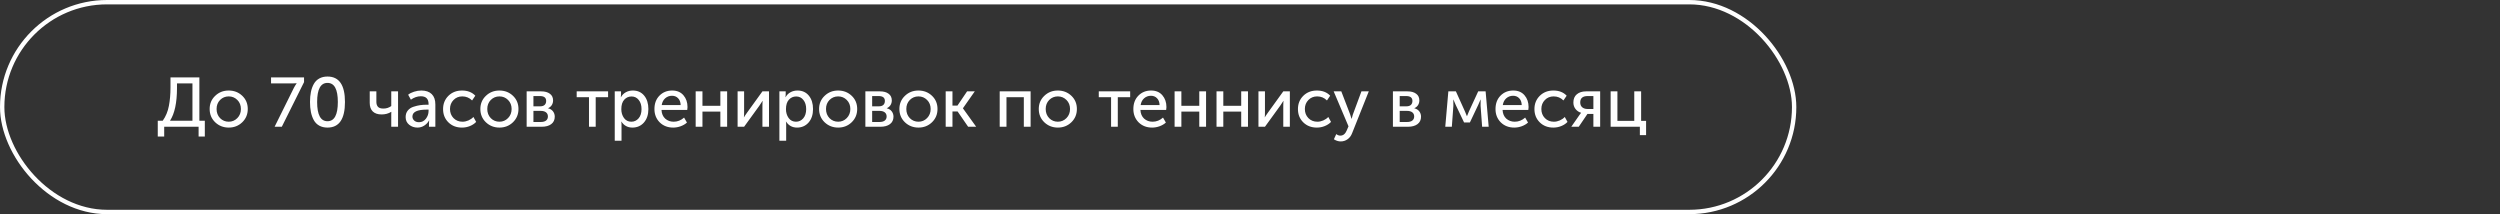
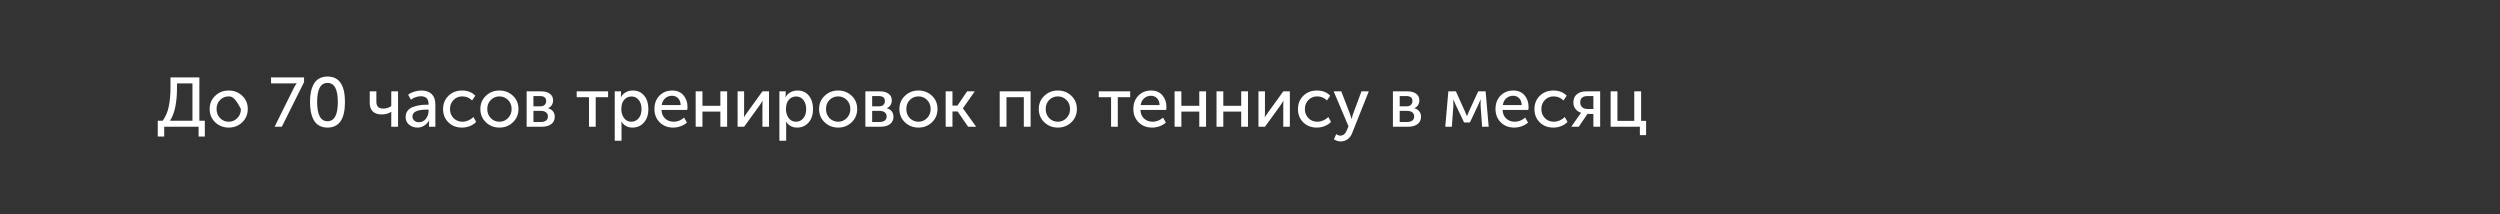
<svg xmlns="http://www.w3.org/2000/svg" width="572" height="49" viewBox="0 0 572 49" fill="none">
  <rect x="0" y="0" width="572" height="49" fill="#333333" stroke="none" />
-   <path d="M38.896 27.624H44.032V19.08H40.496V20.12C40.496 23.491 39.963 25.992 38.896 27.624ZM36.096 27.624H37.232C37.936 26.632 38.405 25.501 38.64 24.232C38.885 22.963 39.008 21.56 39.008 20.024V17.704H45.616V27.624H46.864V31.24H45.44V29H37.568V31.24H36.096V27.624ZM47.969 24.936C47.969 23.731 48.39 22.728 49.233 21.928C50.075 21.117 51.105 20.712 52.321 20.712C53.547 20.712 54.582 21.112 55.425 21.912C56.267 22.712 56.689 23.72 56.689 24.936C56.689 26.152 56.267 27.165 55.425 27.976C54.582 28.787 53.553 29.192 52.337 29.192C51.121 29.192 50.086 28.787 49.233 27.976C48.39 27.165 47.969 26.152 47.969 24.936ZM49.553 24.936C49.553 25.779 49.819 26.477 50.353 27.032C50.897 27.576 51.558 27.848 52.337 27.848C53.105 27.848 53.761 27.571 54.305 27.016C54.849 26.461 55.121 25.768 55.121 24.936C55.121 24.104 54.849 23.416 54.305 22.872C53.761 22.328 53.105 22.056 52.337 22.056C51.558 22.056 50.897 22.328 50.353 22.872C49.819 23.416 49.553 24.104 49.553 24.936ZM62.831 29L67.231 20.12C67.327 19.928 67.429 19.747 67.535 19.576C67.642 19.395 67.727 19.267 67.791 19.192L67.871 19.08V19.048C67.722 19.069 67.455 19.08 67.071 19.08H62.015V17.704H69.567V18.792L64.479 29H62.831ZM74.929 29.192C74.204 29.192 73.575 29.043 73.041 28.744C72.508 28.445 72.092 28.024 71.793 27.48C71.495 26.936 71.276 26.323 71.137 25.64C70.999 24.957 70.929 24.189 70.929 23.336C70.929 22.483 70.999 21.72 71.137 21.048C71.276 20.365 71.495 19.757 71.793 19.224C72.092 18.68 72.508 18.259 73.041 17.96C73.575 17.661 74.204 17.512 74.929 17.512C77.596 17.512 78.929 19.453 78.929 23.336C78.929 27.24 77.596 29.192 74.929 29.192ZM72.561 23.336C72.561 26.269 73.35 27.736 74.929 27.736C76.508 27.736 77.297 26.269 77.297 23.336C77.297 20.424 76.508 18.968 74.929 18.968C73.35 18.968 72.561 20.424 72.561 23.336ZM87.314 26.184C86.44 26.184 85.768 25.96 85.298 25.512C84.829 25.053 84.594 24.397 84.594 23.544V20.904H86.114V23.32C86.114 23.779 86.232 24.147 86.466 24.424C86.701 24.701 87.122 24.84 87.73 24.84C88.392 24.84 88.989 24.648 89.522 24.264V20.904H91.074V29H89.522V26.072L89.538 25.592H89.506C88.877 25.987 88.146 26.184 87.314 26.184ZM92.809 26.792C92.809 26.195 92.975 25.693 93.305 25.288C93.636 24.883 94.073 24.595 94.617 24.424C95.172 24.243 95.684 24.12 96.153 24.056C96.623 23.992 97.119 23.96 97.641 23.96H98.057V23.8C98.057 22.616 97.465 22.024 96.281 22.024C95.503 22.024 94.745 22.285 94.009 22.808L93.385 21.672C93.716 21.395 94.164 21.165 94.729 20.984C95.295 20.803 95.855 20.712 96.409 20.712C97.433 20.712 98.223 20.984 98.777 21.528C99.332 22.072 99.609 22.856 99.609 23.88V29H98.153V28.184L98.201 27.544H98.169C97.924 28.024 97.561 28.419 97.081 28.728C96.612 29.037 96.089 29.192 95.513 29.192C94.777 29.192 94.143 28.973 93.609 28.536C93.076 28.099 92.809 27.517 92.809 26.792ZM94.361 26.664C94.361 27.016 94.495 27.32 94.761 27.576C95.028 27.832 95.401 27.96 95.881 27.96C96.521 27.96 97.044 27.693 97.449 27.16C97.855 26.627 98.057 26.035 98.057 25.384V25.08H97.657C95.46 25.08 94.361 25.608 94.361 26.664ZM101.375 24.952C101.375 23.747 101.78 22.739 102.591 21.928C103.412 21.117 104.452 20.712 105.711 20.712C106.991 20.712 108.004 21.107 108.751 21.896L108.015 22.984C107.396 22.365 106.65 22.056 105.775 22.056C104.964 22.056 104.292 22.333 103.759 22.888C103.226 23.432 102.959 24.115 102.959 24.936C102.959 25.768 103.226 26.461 103.759 27.016C104.303 27.571 104.991 27.848 105.823 27.848C106.271 27.848 106.719 27.752 107.167 27.56C107.626 27.357 108.01 27.091 108.319 26.76L108.943 27.896C108.57 28.291 108.095 28.605 107.519 28.84C106.943 29.075 106.34 29.192 105.711 29.192C104.442 29.192 103.402 28.792 102.591 27.992C101.78 27.192 101.375 26.179 101.375 24.952ZM109.906 24.936C109.906 23.731 110.328 22.728 111.17 21.928C112.013 21.117 113.042 20.712 114.258 20.712C115.485 20.712 116.52 21.112 117.362 21.912C118.205 22.712 118.626 23.72 118.626 24.936C118.626 26.152 118.205 27.165 117.362 27.976C116.52 28.787 115.49 29.192 114.274 29.192C113.058 29.192 112.024 28.787 111.17 27.976C110.328 27.165 109.906 26.152 109.906 24.936ZM111.49 24.936C111.49 25.779 111.757 26.477 112.29 27.032C112.834 27.576 113.496 27.848 114.274 27.848C115.042 27.848 115.698 27.571 116.242 27.016C116.786 26.461 117.058 25.768 117.058 24.936C117.058 24.104 116.786 23.416 116.242 22.872C115.698 22.328 115.042 22.056 114.274 22.056C113.496 22.056 112.834 22.328 112.29 22.872C111.757 23.416 111.49 24.104 111.49 24.936ZM120.497 29V20.904H123.841C124.673 20.904 125.329 21.085 125.809 21.448C126.3 21.8 126.545 22.312 126.545 22.984C126.545 23.379 126.444 23.736 126.241 24.056C126.038 24.365 125.756 24.6 125.393 24.76V24.776C125.884 24.893 126.262 25.128 126.529 25.48C126.796 25.832 126.929 26.237 126.929 26.696C126.929 27.432 126.657 28.003 126.113 28.408C125.58 28.803 124.86 29 123.953 29H120.497ZM122.049 24.328H123.569C124.028 24.328 124.374 24.221 124.609 24.008C124.844 23.784 124.961 23.48 124.961 23.096C124.961 22.349 124.481 21.976 123.521 21.976H122.049V24.328ZM122.049 27.912H123.713C124.257 27.912 124.668 27.8 124.945 27.576C125.222 27.352 125.361 27.043 125.361 26.648C125.361 26.243 125.217 25.928 124.929 25.704C124.641 25.48 124.23 25.368 123.697 25.368H122.049V27.912ZM134.761 29V22.232H131.945V20.904H139.129V22.232H136.297V29H134.761ZM140.653 32.2V20.904H142.093V21.624L142.045 22.232H142.077C142.333 21.752 142.701 21.379 143.181 21.112C143.661 20.845 144.2 20.712 144.797 20.712C145.885 20.712 146.749 21.101 147.389 21.88C148.029 22.659 148.349 23.683 148.349 24.952C148.349 26.232 148.008 27.261 147.325 28.04C146.642 28.808 145.762 29.192 144.685 29.192C143.608 29.192 142.77 28.733 142.173 27.816H142.141C142.184 28.008 142.205 28.243 142.205 28.52V32.2H140.653ZM142.157 24.984C142.157 25.752 142.36 26.424 142.765 27C143.181 27.565 143.741 27.848 144.445 27.848C145.106 27.848 145.661 27.592 146.109 27.08C146.557 26.557 146.781 25.853 146.781 24.968C146.781 24.093 146.568 23.395 146.141 22.872C145.725 22.339 145.176 22.072 144.493 22.072C143.832 22.072 143.277 22.317 142.829 22.808C142.381 23.299 142.157 24.024 142.157 24.984ZM149.735 24.952C149.735 23.683 150.119 22.659 150.887 21.88C151.655 21.101 152.625 20.712 153.799 20.712C154.897 20.712 155.756 21.075 156.375 21.8C156.993 22.515 157.303 23.416 157.303 24.504C157.303 24.643 157.281 24.861 157.239 25.16H151.351C151.393 26.003 151.676 26.664 152.199 27.144C152.732 27.613 153.377 27.848 154.135 27.848C155.02 27.848 155.815 27.533 156.519 26.904L157.175 28.04C156.791 28.392 156.311 28.675 155.735 28.888C155.169 29.091 154.604 29.192 154.039 29.192C152.78 29.192 151.745 28.792 150.935 27.992C150.135 27.181 149.735 26.168 149.735 24.952ZM151.399 24.04H155.735C155.713 23.368 155.516 22.845 155.143 22.472C154.78 22.099 154.321 21.912 153.766 21.912C153.159 21.912 152.636 22.104 152.199 22.488C151.772 22.861 151.505 23.379 151.399 24.04ZM159.169 29V20.904H160.721V24.2H164.817V20.904H166.369V29H164.817V25.528H160.721V29H159.169ZM168.763 29V20.904H170.251V25.736C170.251 26.301 170.235 26.664 170.203 26.824H170.235C170.288 26.696 170.528 26.333 170.955 25.736L174.443 20.904H175.947V29H174.443V24.168C174.443 24.019 174.448 23.811 174.459 23.544C174.48 23.267 174.491 23.117 174.491 23.096H174.459C174.448 23.117 174.213 23.475 173.755 24.168L170.251 29H168.763ZM178.325 32.2V20.904H179.765V21.624L179.717 22.232H179.749C180.005 21.752 180.373 21.379 180.853 21.112C181.333 20.845 181.872 20.712 182.469 20.712C183.557 20.712 184.421 21.101 185.061 21.88C185.701 22.659 186.021 23.683 186.021 24.952C186.021 26.232 185.68 27.261 184.997 28.04C184.314 28.808 183.434 29.192 182.357 29.192C181.28 29.192 180.442 28.733 179.845 27.816H179.813C179.856 28.008 179.877 28.243 179.877 28.52V32.2H178.325ZM179.829 24.984C179.829 25.752 180.032 26.424 180.437 27C180.853 27.565 181.413 27.848 182.117 27.848C182.778 27.848 183.333 27.592 183.781 27.08C184.229 26.557 184.453 25.853 184.453 24.968C184.453 24.093 184.24 23.395 183.813 22.872C183.397 22.339 182.848 22.072 182.165 22.072C181.504 22.072 180.949 22.317 180.501 22.808C180.053 23.299 179.829 24.024 179.829 24.984ZM187.406 24.936C187.406 23.731 187.828 22.728 188.67 21.928C189.513 21.117 190.542 20.712 191.758 20.712C192.985 20.712 194.02 21.112 194.862 21.912C195.705 22.712 196.126 23.72 196.126 24.936C196.126 26.152 195.705 27.165 194.862 27.976C194.02 28.787 192.99 29.192 191.774 29.192C190.558 29.192 189.524 28.787 188.67 27.976C187.828 27.165 187.406 26.152 187.406 24.936ZM188.99 24.936C188.99 25.779 189.257 26.477 189.79 27.032C190.334 27.576 190.996 27.848 191.774 27.848C192.542 27.848 193.198 27.571 193.742 27.016C194.286 26.461 194.558 25.768 194.558 24.936C194.558 24.104 194.286 23.416 193.742 22.872C193.198 22.328 192.542 22.056 191.774 22.056C190.996 22.056 190.334 22.328 189.79 22.872C189.257 23.416 188.99 24.104 188.99 24.936ZM197.997 29V20.904H201.341C202.173 20.904 202.829 21.085 203.309 21.448C203.8 21.8 204.045 22.312 204.045 22.984C204.045 23.379 203.944 23.736 203.741 24.056C203.538 24.365 203.256 24.6 202.893 24.76V24.776C203.384 24.893 203.762 25.128 204.029 25.48C204.296 25.832 204.429 26.237 204.429 26.696C204.429 27.432 204.157 28.003 203.613 28.408C203.08 28.803 202.36 29 201.453 29H197.997ZM199.549 24.328H201.069C201.528 24.328 201.874 24.221 202.109 24.008C202.344 23.784 202.461 23.48 202.461 23.096C202.461 22.349 201.981 21.976 201.021 21.976H199.549V24.328ZM199.549 27.912H201.213C201.757 27.912 202.168 27.8 202.445 27.576C202.722 27.352 202.861 27.043 202.861 26.648C202.861 26.243 202.717 25.928 202.429 25.704C202.141 25.48 201.73 25.368 201.197 25.368H199.549V27.912ZM205.781 24.936C205.781 23.731 206.203 22.728 207.045 21.928C207.888 21.117 208.917 20.712 210.133 20.712C211.36 20.712 212.395 21.112 213.237 21.912C214.08 22.712 214.501 23.72 214.501 24.936C214.501 26.152 214.08 27.165 213.237 27.976C212.395 28.787 211.365 29.192 210.149 29.192C208.933 29.192 207.899 28.787 207.045 27.976C206.203 27.165 205.781 26.152 205.781 24.936ZM207.365 24.936C207.365 25.779 207.632 26.477 208.165 27.032C208.709 27.576 209.371 27.848 210.149 27.848C210.917 27.848 211.573 27.571 212.117 27.016C212.661 26.461 212.933 25.768 212.933 24.936C212.933 24.104 212.661 23.416 212.117 22.872C211.573 22.328 210.917 22.056 210.149 22.056C209.371 22.056 208.709 22.328 208.165 22.872C207.632 23.416 207.365 24.104 207.365 24.936ZM216.372 29V20.904H217.924V24.168H219.06L221.268 20.904H223.028L220.324 24.76V24.792L223.348 29H221.508L219.092 25.496H217.924V29H216.372ZM228.731 29V20.904H235.803V29H234.251V22.232H230.283V29H228.731ZM237.672 24.936C237.672 23.731 238.093 22.728 238.936 21.928C239.779 21.117 240.808 20.712 242.024 20.712C243.251 20.712 244.285 21.112 245.128 21.912C245.971 22.712 246.392 23.72 246.392 24.936C246.392 26.152 245.971 27.165 245.128 27.976C244.285 28.787 243.256 29.192 242.04 29.192C240.824 29.192 239.789 28.787 238.936 27.976C238.093 27.165 237.672 26.152 237.672 24.936ZM239.256 24.936C239.256 25.779 239.523 26.477 240.056 27.032C240.6 27.576 241.261 27.848 242.04 27.848C242.808 27.848 243.464 27.571 244.008 27.016C244.552 26.461 244.824 25.768 244.824 24.936C244.824 24.104 244.552 23.416 244.008 22.872C243.464 22.328 242.808 22.056 242.04 22.056C241.261 22.056 240.6 22.328 240.056 22.872C239.523 23.416 239.256 24.104 239.256 24.936ZM254.215 29V22.232H251.399V20.904H258.583V22.232H255.751V29H254.215ZM259.313 24.952C259.313 23.683 259.697 22.659 260.465 21.88C261.233 21.101 262.203 20.712 263.377 20.712C264.475 20.712 265.334 21.075 265.953 21.8C266.571 22.515 266.881 23.416 266.881 24.504C266.881 24.643 266.859 24.861 266.817 25.16H260.929C260.971 26.003 261.254 26.664 261.777 27.144C262.31 27.613 262.955 27.848 263.713 27.848C264.598 27.848 265.393 27.533 266.097 26.904L266.753 28.04C266.369 28.392 265.889 28.675 265.313 28.888C264.747 29.091 264.182 29.192 263.617 29.192C262.358 29.192 261.323 28.792 260.513 27.992C259.713 27.181 259.313 26.168 259.313 24.952ZM260.977 24.04H265.313C265.291 23.368 265.094 22.845 264.721 22.472C264.358 22.099 263.899 21.912 263.345 21.912C262.737 21.912 262.214 22.104 261.777 22.488C261.35 22.861 261.083 23.379 260.977 24.04ZM268.747 29V20.904H270.299V24.2H274.395V20.904H275.947V29H274.395V25.528H270.299V29H268.747ZM278.341 29V20.904H279.893V24.2H283.989V20.904H285.541V29H283.989V25.528H279.893V29H278.341ZM287.934 29V20.904H289.422V25.736C289.422 26.301 289.406 26.664 289.374 26.824H289.406C289.46 26.696 289.7 26.333 290.126 25.736L293.614 20.904H295.118V29H293.614V24.168C293.614 24.019 293.62 23.811 293.63 23.544C293.652 23.267 293.662 23.117 293.662 23.096H293.63C293.62 23.117 293.385 23.475 292.926 24.168L289.422 29H287.934ZM296.969 24.952C296.969 23.747 297.374 22.739 298.185 21.928C299.006 21.117 300.046 20.712 301.305 20.712C302.585 20.712 303.598 21.107 304.345 21.896L303.609 22.984C302.99 22.365 302.244 22.056 301.369 22.056C300.558 22.056 299.886 22.333 299.353 22.888C298.82 23.432 298.553 24.115 298.553 24.936C298.553 25.768 298.82 26.461 299.353 27.016C299.897 27.571 300.585 27.848 301.417 27.848C301.865 27.848 302.313 27.752 302.761 27.56C303.22 27.357 303.604 27.091 303.913 26.76L304.537 27.896C304.164 28.291 303.689 28.605 303.113 28.84C302.537 29.075 301.934 29.192 301.305 29.192C300.036 29.192 298.996 28.792 298.185 27.992C297.374 27.192 296.969 26.179 296.969 24.952ZM305.738 30.68C306.036 30.915 306.346 31.032 306.666 31.032C307.316 31.032 307.807 30.632 308.138 29.832L308.538 28.904L305.146 20.904H306.89L308.922 26.2L309.226 27.176H309.258C309.343 26.813 309.434 26.493 309.53 26.216L311.498 20.904H313.178L309.37 30.456C309.135 31.075 308.783 31.544 308.314 31.864C307.855 32.195 307.332 32.36 306.746 32.36C306.479 32.36 306.218 32.317 305.962 32.232C305.706 32.147 305.514 32.061 305.386 31.976L305.194 31.864L305.738 30.68ZM318.7 29V20.904H322.044C322.876 20.904 323.532 21.085 324.012 21.448C324.503 21.8 324.748 22.312 324.748 22.984C324.748 23.379 324.647 23.736 324.444 24.056C324.241 24.365 323.959 24.6 323.596 24.76V24.776C324.087 24.893 324.465 25.128 324.732 25.48C324.999 25.832 325.132 26.237 325.132 26.696C325.132 27.432 324.86 28.003 324.316 28.408C323.783 28.803 323.063 29 322.156 29H318.7ZM320.252 24.328H321.772C322.231 24.328 322.577 24.221 322.812 24.008C323.047 23.784 323.164 23.48 323.164 23.096C323.164 22.349 322.684 21.976 321.724 21.976H320.252V24.328ZM320.252 27.912H321.916C322.46 27.912 322.871 27.8 323.148 27.576C323.425 27.352 323.564 27.043 323.564 26.648C323.564 26.243 323.42 25.928 323.132 25.704C322.844 25.48 322.433 25.368 321.9 25.368H320.252V27.912ZM330.677 29L331.381 20.904H333.109L335.173 25.48L335.621 26.568H335.653C335.813 26.173 335.962 25.811 336.101 25.48L338.213 20.904H339.909L340.613 29H339.109L338.757 24.184L338.773 22.792H338.741C338.602 23.165 338.431 23.56 338.229 23.976L336.309 28.024H334.981L333.061 23.992L332.549 22.792H332.517L332.533 24.184L332.181 29H330.677ZM342.172 24.952C342.172 23.683 342.556 22.659 343.324 21.88C344.092 21.101 345.063 20.712 346.236 20.712C347.335 20.712 348.193 21.075 348.812 21.8C349.431 22.515 349.74 23.416 349.74 24.504C349.74 24.643 349.719 24.861 349.676 25.16H343.788C343.831 26.003 344.113 26.664 344.636 27.144C345.169 27.613 345.815 27.848 346.572 27.848C347.457 27.848 348.252 27.533 348.956 26.904L349.612 28.04C349.228 28.392 348.748 28.675 348.172 28.888C347.607 29.091 347.041 29.192 346.476 29.192C345.217 29.192 344.183 28.792 343.372 27.992C342.572 27.181 342.172 26.168 342.172 24.952ZM343.836 24.04H348.172C348.151 23.368 347.953 22.845 347.58 22.472C347.217 22.099 346.759 21.912 346.204 21.912C345.596 21.912 345.073 22.104 344.636 22.488C344.209 22.861 343.943 23.379 343.836 24.04ZM351.078 24.952C351.078 23.747 351.484 22.739 352.294 21.928C353.116 21.117 354.156 20.712 355.414 20.712C356.694 20.712 357.708 21.107 358.454 21.896L357.718 22.984C357.1 22.365 356.353 22.056 355.478 22.056C354.668 22.056 353.996 22.333 353.462 22.888C352.929 23.432 352.662 24.115 352.662 24.936C352.662 25.768 352.929 26.461 353.462 27.016C354.006 27.571 354.694 27.848 355.526 27.848C355.974 27.848 356.422 27.752 356.87 27.56C357.329 27.357 357.713 27.091 358.022 26.76L358.646 27.896C358.273 28.291 357.798 28.605 357.222 28.84C356.646 29.075 356.044 29.192 355.414 29.192C354.145 29.192 353.105 28.792 352.294 27.992C351.484 27.192 351.078 26.179 351.078 24.952ZM359.509 29L361.381 26.312L361.749 25.816V25.8C361.258 25.661 360.842 25.384 360.501 24.968C360.16 24.541 359.989 24.035 359.989 23.448C359.989 22.637 360.25 22.013 360.773 21.576C361.306 21.128 362.01 20.904 362.885 20.904H366.117V29H364.565V26.072H363.205L361.221 29H359.509ZM363.221 24.936H364.565V21.976H363.269C362.128 21.976 361.557 22.461 361.557 23.432C361.557 23.923 361.712 24.296 362.021 24.552C362.33 24.808 362.73 24.936 363.221 24.936ZM368.513 29V20.904H370.065V27.656H373.921V20.904H375.489V27.656H376.625V30.92H375.201V29H368.513Z" fill="white" />
-   <rect x="0.5" y="0.5" width="410" height="48" rx="24" stroke="white" />
+   <path d="M38.896 27.624H44.032V19.08H40.496V20.12C40.496 23.491 39.963 25.992 38.896 27.624ZM36.096 27.624H37.232C37.936 26.632 38.405 25.501 38.64 24.232C38.885 22.963 39.008 21.56 39.008 20.024V17.704H45.616V27.624H46.864V31.24H45.44V29H37.568V31.24H36.096V27.624ZM47.969 24.936C47.969 23.731 48.39 22.728 49.233 21.928C50.075 21.117 51.105 20.712 52.321 20.712C53.547 20.712 54.582 21.112 55.425 21.912C56.267 22.712 56.689 23.72 56.689 24.936C56.689 26.152 56.267 27.165 55.425 27.976C54.582 28.787 53.553 29.192 52.337 29.192C51.121 29.192 50.086 28.787 49.233 27.976C48.39 27.165 47.969 26.152 47.969 24.936ZM49.553 24.936C49.553 25.779 49.819 26.477 50.353 27.032C50.897 27.576 51.558 27.848 52.337 27.848C53.105 27.848 53.761 27.571 54.305 27.016C54.849 26.461 55.121 25.768 55.121 24.936C53.761 22.328 53.105 22.056 52.337 22.056C51.558 22.056 50.897 22.328 50.353 22.872C49.819 23.416 49.553 24.104 49.553 24.936ZM62.831 29L67.231 20.12C67.327 19.928 67.429 19.747 67.535 19.576C67.642 19.395 67.727 19.267 67.791 19.192L67.871 19.08V19.048C67.722 19.069 67.455 19.08 67.071 19.08H62.015V17.704H69.567V18.792L64.479 29H62.831ZM74.929 29.192C74.204 29.192 73.575 29.043 73.041 28.744C72.508 28.445 72.092 28.024 71.793 27.48C71.495 26.936 71.276 26.323 71.137 25.64C70.999 24.957 70.929 24.189 70.929 23.336C70.929 22.483 70.999 21.72 71.137 21.048C71.276 20.365 71.495 19.757 71.793 19.224C72.092 18.68 72.508 18.259 73.041 17.96C73.575 17.661 74.204 17.512 74.929 17.512C77.596 17.512 78.929 19.453 78.929 23.336C78.929 27.24 77.596 29.192 74.929 29.192ZM72.561 23.336C72.561 26.269 73.35 27.736 74.929 27.736C76.508 27.736 77.297 26.269 77.297 23.336C77.297 20.424 76.508 18.968 74.929 18.968C73.35 18.968 72.561 20.424 72.561 23.336ZM87.314 26.184C86.44 26.184 85.768 25.96 85.298 25.512C84.829 25.053 84.594 24.397 84.594 23.544V20.904H86.114V23.32C86.114 23.779 86.232 24.147 86.466 24.424C86.701 24.701 87.122 24.84 87.73 24.84C88.392 24.84 88.989 24.648 89.522 24.264V20.904H91.074V29H89.522V26.072L89.538 25.592H89.506C88.877 25.987 88.146 26.184 87.314 26.184ZM92.809 26.792C92.809 26.195 92.975 25.693 93.305 25.288C93.636 24.883 94.073 24.595 94.617 24.424C95.172 24.243 95.684 24.12 96.153 24.056C96.623 23.992 97.119 23.96 97.641 23.96H98.057V23.8C98.057 22.616 97.465 22.024 96.281 22.024C95.503 22.024 94.745 22.285 94.009 22.808L93.385 21.672C93.716 21.395 94.164 21.165 94.729 20.984C95.295 20.803 95.855 20.712 96.409 20.712C97.433 20.712 98.223 20.984 98.777 21.528C99.332 22.072 99.609 22.856 99.609 23.88V29H98.153V28.184L98.201 27.544H98.169C97.924 28.024 97.561 28.419 97.081 28.728C96.612 29.037 96.089 29.192 95.513 29.192C94.777 29.192 94.143 28.973 93.609 28.536C93.076 28.099 92.809 27.517 92.809 26.792ZM94.361 26.664C94.361 27.016 94.495 27.32 94.761 27.576C95.028 27.832 95.401 27.96 95.881 27.96C96.521 27.96 97.044 27.693 97.449 27.16C97.855 26.627 98.057 26.035 98.057 25.384V25.08H97.657C95.46 25.08 94.361 25.608 94.361 26.664ZM101.375 24.952C101.375 23.747 101.78 22.739 102.591 21.928C103.412 21.117 104.452 20.712 105.711 20.712C106.991 20.712 108.004 21.107 108.751 21.896L108.015 22.984C107.396 22.365 106.65 22.056 105.775 22.056C104.964 22.056 104.292 22.333 103.759 22.888C103.226 23.432 102.959 24.115 102.959 24.936C102.959 25.768 103.226 26.461 103.759 27.016C104.303 27.571 104.991 27.848 105.823 27.848C106.271 27.848 106.719 27.752 107.167 27.56C107.626 27.357 108.01 27.091 108.319 26.76L108.943 27.896C108.57 28.291 108.095 28.605 107.519 28.84C106.943 29.075 106.34 29.192 105.711 29.192C104.442 29.192 103.402 28.792 102.591 27.992C101.78 27.192 101.375 26.179 101.375 24.952ZM109.906 24.936C109.906 23.731 110.328 22.728 111.17 21.928C112.013 21.117 113.042 20.712 114.258 20.712C115.485 20.712 116.52 21.112 117.362 21.912C118.205 22.712 118.626 23.72 118.626 24.936C118.626 26.152 118.205 27.165 117.362 27.976C116.52 28.787 115.49 29.192 114.274 29.192C113.058 29.192 112.024 28.787 111.17 27.976C110.328 27.165 109.906 26.152 109.906 24.936ZM111.49 24.936C111.49 25.779 111.757 26.477 112.29 27.032C112.834 27.576 113.496 27.848 114.274 27.848C115.042 27.848 115.698 27.571 116.242 27.016C116.786 26.461 117.058 25.768 117.058 24.936C117.058 24.104 116.786 23.416 116.242 22.872C115.698 22.328 115.042 22.056 114.274 22.056C113.496 22.056 112.834 22.328 112.29 22.872C111.757 23.416 111.49 24.104 111.49 24.936ZM120.497 29V20.904H123.841C124.673 20.904 125.329 21.085 125.809 21.448C126.3 21.8 126.545 22.312 126.545 22.984C126.545 23.379 126.444 23.736 126.241 24.056C126.038 24.365 125.756 24.6 125.393 24.76V24.776C125.884 24.893 126.262 25.128 126.529 25.48C126.796 25.832 126.929 26.237 126.929 26.696C126.929 27.432 126.657 28.003 126.113 28.408C125.58 28.803 124.86 29 123.953 29H120.497ZM122.049 24.328H123.569C124.028 24.328 124.374 24.221 124.609 24.008C124.844 23.784 124.961 23.48 124.961 23.096C124.961 22.349 124.481 21.976 123.521 21.976H122.049V24.328ZM122.049 27.912H123.713C124.257 27.912 124.668 27.8 124.945 27.576C125.222 27.352 125.361 27.043 125.361 26.648C125.361 26.243 125.217 25.928 124.929 25.704C124.641 25.48 124.23 25.368 123.697 25.368H122.049V27.912ZM134.761 29V22.232H131.945V20.904H139.129V22.232H136.297V29H134.761ZM140.653 32.2V20.904H142.093V21.624L142.045 22.232H142.077C142.333 21.752 142.701 21.379 143.181 21.112C143.661 20.845 144.2 20.712 144.797 20.712C145.885 20.712 146.749 21.101 147.389 21.88C148.029 22.659 148.349 23.683 148.349 24.952C148.349 26.232 148.008 27.261 147.325 28.04C146.642 28.808 145.762 29.192 144.685 29.192C143.608 29.192 142.77 28.733 142.173 27.816H142.141C142.184 28.008 142.205 28.243 142.205 28.52V32.2H140.653ZM142.157 24.984C142.157 25.752 142.36 26.424 142.765 27C143.181 27.565 143.741 27.848 144.445 27.848C145.106 27.848 145.661 27.592 146.109 27.08C146.557 26.557 146.781 25.853 146.781 24.968C146.781 24.093 146.568 23.395 146.141 22.872C145.725 22.339 145.176 22.072 144.493 22.072C143.832 22.072 143.277 22.317 142.829 22.808C142.381 23.299 142.157 24.024 142.157 24.984ZM149.735 24.952C149.735 23.683 150.119 22.659 150.887 21.88C151.655 21.101 152.625 20.712 153.799 20.712C154.897 20.712 155.756 21.075 156.375 21.8C156.993 22.515 157.303 23.416 157.303 24.504C157.303 24.643 157.281 24.861 157.239 25.16H151.351C151.393 26.003 151.676 26.664 152.199 27.144C152.732 27.613 153.377 27.848 154.135 27.848C155.02 27.848 155.815 27.533 156.519 26.904L157.175 28.04C156.791 28.392 156.311 28.675 155.735 28.888C155.169 29.091 154.604 29.192 154.039 29.192C152.78 29.192 151.745 28.792 150.935 27.992C150.135 27.181 149.735 26.168 149.735 24.952ZM151.399 24.04H155.735C155.713 23.368 155.516 22.845 155.143 22.472C154.78 22.099 154.321 21.912 153.766 21.912C153.159 21.912 152.636 22.104 152.199 22.488C151.772 22.861 151.505 23.379 151.399 24.04ZM159.169 29V20.904H160.721V24.2H164.817V20.904H166.369V29H164.817V25.528H160.721V29H159.169ZM168.763 29V20.904H170.251V25.736C170.251 26.301 170.235 26.664 170.203 26.824H170.235C170.288 26.696 170.528 26.333 170.955 25.736L174.443 20.904H175.947V29H174.443V24.168C174.443 24.019 174.448 23.811 174.459 23.544C174.48 23.267 174.491 23.117 174.491 23.096H174.459C174.448 23.117 174.213 23.475 173.755 24.168L170.251 29H168.763ZM178.325 32.2V20.904H179.765V21.624L179.717 22.232H179.749C180.005 21.752 180.373 21.379 180.853 21.112C181.333 20.845 181.872 20.712 182.469 20.712C183.557 20.712 184.421 21.101 185.061 21.88C185.701 22.659 186.021 23.683 186.021 24.952C186.021 26.232 185.68 27.261 184.997 28.04C184.314 28.808 183.434 29.192 182.357 29.192C181.28 29.192 180.442 28.733 179.845 27.816H179.813C179.856 28.008 179.877 28.243 179.877 28.52V32.2H178.325ZM179.829 24.984C179.829 25.752 180.032 26.424 180.437 27C180.853 27.565 181.413 27.848 182.117 27.848C182.778 27.848 183.333 27.592 183.781 27.08C184.229 26.557 184.453 25.853 184.453 24.968C184.453 24.093 184.24 23.395 183.813 22.872C183.397 22.339 182.848 22.072 182.165 22.072C181.504 22.072 180.949 22.317 180.501 22.808C180.053 23.299 179.829 24.024 179.829 24.984ZM187.406 24.936C187.406 23.731 187.828 22.728 188.67 21.928C189.513 21.117 190.542 20.712 191.758 20.712C192.985 20.712 194.02 21.112 194.862 21.912C195.705 22.712 196.126 23.72 196.126 24.936C196.126 26.152 195.705 27.165 194.862 27.976C194.02 28.787 192.99 29.192 191.774 29.192C190.558 29.192 189.524 28.787 188.67 27.976C187.828 27.165 187.406 26.152 187.406 24.936ZM188.99 24.936C188.99 25.779 189.257 26.477 189.79 27.032C190.334 27.576 190.996 27.848 191.774 27.848C192.542 27.848 193.198 27.571 193.742 27.016C194.286 26.461 194.558 25.768 194.558 24.936C194.558 24.104 194.286 23.416 193.742 22.872C193.198 22.328 192.542 22.056 191.774 22.056C190.996 22.056 190.334 22.328 189.79 22.872C189.257 23.416 188.99 24.104 188.99 24.936ZM197.997 29V20.904H201.341C202.173 20.904 202.829 21.085 203.309 21.448C203.8 21.8 204.045 22.312 204.045 22.984C204.045 23.379 203.944 23.736 203.741 24.056C203.538 24.365 203.256 24.6 202.893 24.76V24.776C203.384 24.893 203.762 25.128 204.029 25.48C204.296 25.832 204.429 26.237 204.429 26.696C204.429 27.432 204.157 28.003 203.613 28.408C203.08 28.803 202.36 29 201.453 29H197.997ZM199.549 24.328H201.069C201.528 24.328 201.874 24.221 202.109 24.008C202.344 23.784 202.461 23.48 202.461 23.096C202.461 22.349 201.981 21.976 201.021 21.976H199.549V24.328ZM199.549 27.912H201.213C201.757 27.912 202.168 27.8 202.445 27.576C202.722 27.352 202.861 27.043 202.861 26.648C202.861 26.243 202.717 25.928 202.429 25.704C202.141 25.48 201.73 25.368 201.197 25.368H199.549V27.912ZM205.781 24.936C205.781 23.731 206.203 22.728 207.045 21.928C207.888 21.117 208.917 20.712 210.133 20.712C211.36 20.712 212.395 21.112 213.237 21.912C214.08 22.712 214.501 23.72 214.501 24.936C214.501 26.152 214.08 27.165 213.237 27.976C212.395 28.787 211.365 29.192 210.149 29.192C208.933 29.192 207.899 28.787 207.045 27.976C206.203 27.165 205.781 26.152 205.781 24.936ZM207.365 24.936C207.365 25.779 207.632 26.477 208.165 27.032C208.709 27.576 209.371 27.848 210.149 27.848C210.917 27.848 211.573 27.571 212.117 27.016C212.661 26.461 212.933 25.768 212.933 24.936C212.933 24.104 212.661 23.416 212.117 22.872C211.573 22.328 210.917 22.056 210.149 22.056C209.371 22.056 208.709 22.328 208.165 22.872C207.632 23.416 207.365 24.104 207.365 24.936ZM216.372 29V20.904H217.924V24.168H219.06L221.268 20.904H223.028L220.324 24.76V24.792L223.348 29H221.508L219.092 25.496H217.924V29H216.372ZM228.731 29V20.904H235.803V29H234.251V22.232H230.283V29H228.731ZM237.672 24.936C237.672 23.731 238.093 22.728 238.936 21.928C239.779 21.117 240.808 20.712 242.024 20.712C243.251 20.712 244.285 21.112 245.128 21.912C245.971 22.712 246.392 23.72 246.392 24.936C246.392 26.152 245.971 27.165 245.128 27.976C244.285 28.787 243.256 29.192 242.04 29.192C240.824 29.192 239.789 28.787 238.936 27.976C238.093 27.165 237.672 26.152 237.672 24.936ZM239.256 24.936C239.256 25.779 239.523 26.477 240.056 27.032C240.6 27.576 241.261 27.848 242.04 27.848C242.808 27.848 243.464 27.571 244.008 27.016C244.552 26.461 244.824 25.768 244.824 24.936C244.824 24.104 244.552 23.416 244.008 22.872C243.464 22.328 242.808 22.056 242.04 22.056C241.261 22.056 240.6 22.328 240.056 22.872C239.523 23.416 239.256 24.104 239.256 24.936ZM254.215 29V22.232H251.399V20.904H258.583V22.232H255.751V29H254.215ZM259.313 24.952C259.313 23.683 259.697 22.659 260.465 21.88C261.233 21.101 262.203 20.712 263.377 20.712C264.475 20.712 265.334 21.075 265.953 21.8C266.571 22.515 266.881 23.416 266.881 24.504C266.881 24.643 266.859 24.861 266.817 25.16H260.929C260.971 26.003 261.254 26.664 261.777 27.144C262.31 27.613 262.955 27.848 263.713 27.848C264.598 27.848 265.393 27.533 266.097 26.904L266.753 28.04C266.369 28.392 265.889 28.675 265.313 28.888C264.747 29.091 264.182 29.192 263.617 29.192C262.358 29.192 261.323 28.792 260.513 27.992C259.713 27.181 259.313 26.168 259.313 24.952ZM260.977 24.04H265.313C265.291 23.368 265.094 22.845 264.721 22.472C264.358 22.099 263.899 21.912 263.345 21.912C262.737 21.912 262.214 22.104 261.777 22.488C261.35 22.861 261.083 23.379 260.977 24.04ZM268.747 29V20.904H270.299V24.2H274.395V20.904H275.947V29H274.395V25.528H270.299V29H268.747ZM278.341 29V20.904H279.893V24.2H283.989V20.904H285.541V29H283.989V25.528H279.893V29H278.341ZM287.934 29V20.904H289.422V25.736C289.422 26.301 289.406 26.664 289.374 26.824H289.406C289.46 26.696 289.7 26.333 290.126 25.736L293.614 20.904H295.118V29H293.614V24.168C293.614 24.019 293.62 23.811 293.63 23.544C293.652 23.267 293.662 23.117 293.662 23.096H293.63C293.62 23.117 293.385 23.475 292.926 24.168L289.422 29H287.934ZM296.969 24.952C296.969 23.747 297.374 22.739 298.185 21.928C299.006 21.117 300.046 20.712 301.305 20.712C302.585 20.712 303.598 21.107 304.345 21.896L303.609 22.984C302.99 22.365 302.244 22.056 301.369 22.056C300.558 22.056 299.886 22.333 299.353 22.888C298.82 23.432 298.553 24.115 298.553 24.936C298.553 25.768 298.82 26.461 299.353 27.016C299.897 27.571 300.585 27.848 301.417 27.848C301.865 27.848 302.313 27.752 302.761 27.56C303.22 27.357 303.604 27.091 303.913 26.76L304.537 27.896C304.164 28.291 303.689 28.605 303.113 28.84C302.537 29.075 301.934 29.192 301.305 29.192C300.036 29.192 298.996 28.792 298.185 27.992C297.374 27.192 296.969 26.179 296.969 24.952ZM305.738 30.68C306.036 30.915 306.346 31.032 306.666 31.032C307.316 31.032 307.807 30.632 308.138 29.832L308.538 28.904L305.146 20.904H306.89L308.922 26.2L309.226 27.176H309.258C309.343 26.813 309.434 26.493 309.53 26.216L311.498 20.904H313.178L309.37 30.456C309.135 31.075 308.783 31.544 308.314 31.864C307.855 32.195 307.332 32.36 306.746 32.36C306.479 32.36 306.218 32.317 305.962 32.232C305.706 32.147 305.514 32.061 305.386 31.976L305.194 31.864L305.738 30.68ZM318.7 29V20.904H322.044C322.876 20.904 323.532 21.085 324.012 21.448C324.503 21.8 324.748 22.312 324.748 22.984C324.748 23.379 324.647 23.736 324.444 24.056C324.241 24.365 323.959 24.6 323.596 24.76V24.776C324.087 24.893 324.465 25.128 324.732 25.48C324.999 25.832 325.132 26.237 325.132 26.696C325.132 27.432 324.86 28.003 324.316 28.408C323.783 28.803 323.063 29 322.156 29H318.7ZM320.252 24.328H321.772C322.231 24.328 322.577 24.221 322.812 24.008C323.047 23.784 323.164 23.48 323.164 23.096C323.164 22.349 322.684 21.976 321.724 21.976H320.252V24.328ZM320.252 27.912H321.916C322.46 27.912 322.871 27.8 323.148 27.576C323.425 27.352 323.564 27.043 323.564 26.648C323.564 26.243 323.42 25.928 323.132 25.704C322.844 25.48 322.433 25.368 321.9 25.368H320.252V27.912ZM330.677 29L331.381 20.904H333.109L335.173 25.48L335.621 26.568H335.653C335.813 26.173 335.962 25.811 336.101 25.48L338.213 20.904H339.909L340.613 29H339.109L338.757 24.184L338.773 22.792H338.741C338.602 23.165 338.431 23.56 338.229 23.976L336.309 28.024H334.981L333.061 23.992L332.549 22.792H332.517L332.533 24.184L332.181 29H330.677ZM342.172 24.952C342.172 23.683 342.556 22.659 343.324 21.88C344.092 21.101 345.063 20.712 346.236 20.712C347.335 20.712 348.193 21.075 348.812 21.8C349.431 22.515 349.74 23.416 349.74 24.504C349.74 24.643 349.719 24.861 349.676 25.16H343.788C343.831 26.003 344.113 26.664 344.636 27.144C345.169 27.613 345.815 27.848 346.572 27.848C347.457 27.848 348.252 27.533 348.956 26.904L349.612 28.04C349.228 28.392 348.748 28.675 348.172 28.888C347.607 29.091 347.041 29.192 346.476 29.192C345.217 29.192 344.183 28.792 343.372 27.992C342.572 27.181 342.172 26.168 342.172 24.952ZM343.836 24.04H348.172C348.151 23.368 347.953 22.845 347.58 22.472C347.217 22.099 346.759 21.912 346.204 21.912C345.596 21.912 345.073 22.104 344.636 22.488C344.209 22.861 343.943 23.379 343.836 24.04ZM351.078 24.952C351.078 23.747 351.484 22.739 352.294 21.928C353.116 21.117 354.156 20.712 355.414 20.712C356.694 20.712 357.708 21.107 358.454 21.896L357.718 22.984C357.1 22.365 356.353 22.056 355.478 22.056C354.668 22.056 353.996 22.333 353.462 22.888C352.929 23.432 352.662 24.115 352.662 24.936C352.662 25.768 352.929 26.461 353.462 27.016C354.006 27.571 354.694 27.848 355.526 27.848C355.974 27.848 356.422 27.752 356.87 27.56C357.329 27.357 357.713 27.091 358.022 26.76L358.646 27.896C358.273 28.291 357.798 28.605 357.222 28.84C356.646 29.075 356.044 29.192 355.414 29.192C354.145 29.192 353.105 28.792 352.294 27.992C351.484 27.192 351.078 26.179 351.078 24.952ZM359.509 29L361.381 26.312L361.749 25.816V25.8C361.258 25.661 360.842 25.384 360.501 24.968C360.16 24.541 359.989 24.035 359.989 23.448C359.989 22.637 360.25 22.013 360.773 21.576C361.306 21.128 362.01 20.904 362.885 20.904H366.117V29H364.565V26.072H363.205L361.221 29H359.509ZM363.221 24.936H364.565V21.976H363.269C362.128 21.976 361.557 22.461 361.557 23.432C361.557 23.923 361.712 24.296 362.021 24.552C362.33 24.808 362.73 24.936 363.221 24.936ZM368.513 29V20.904H370.065V27.656H373.921V20.904H375.489V27.656H376.625V30.92H375.201V29H368.513Z" fill="white" />
</svg>